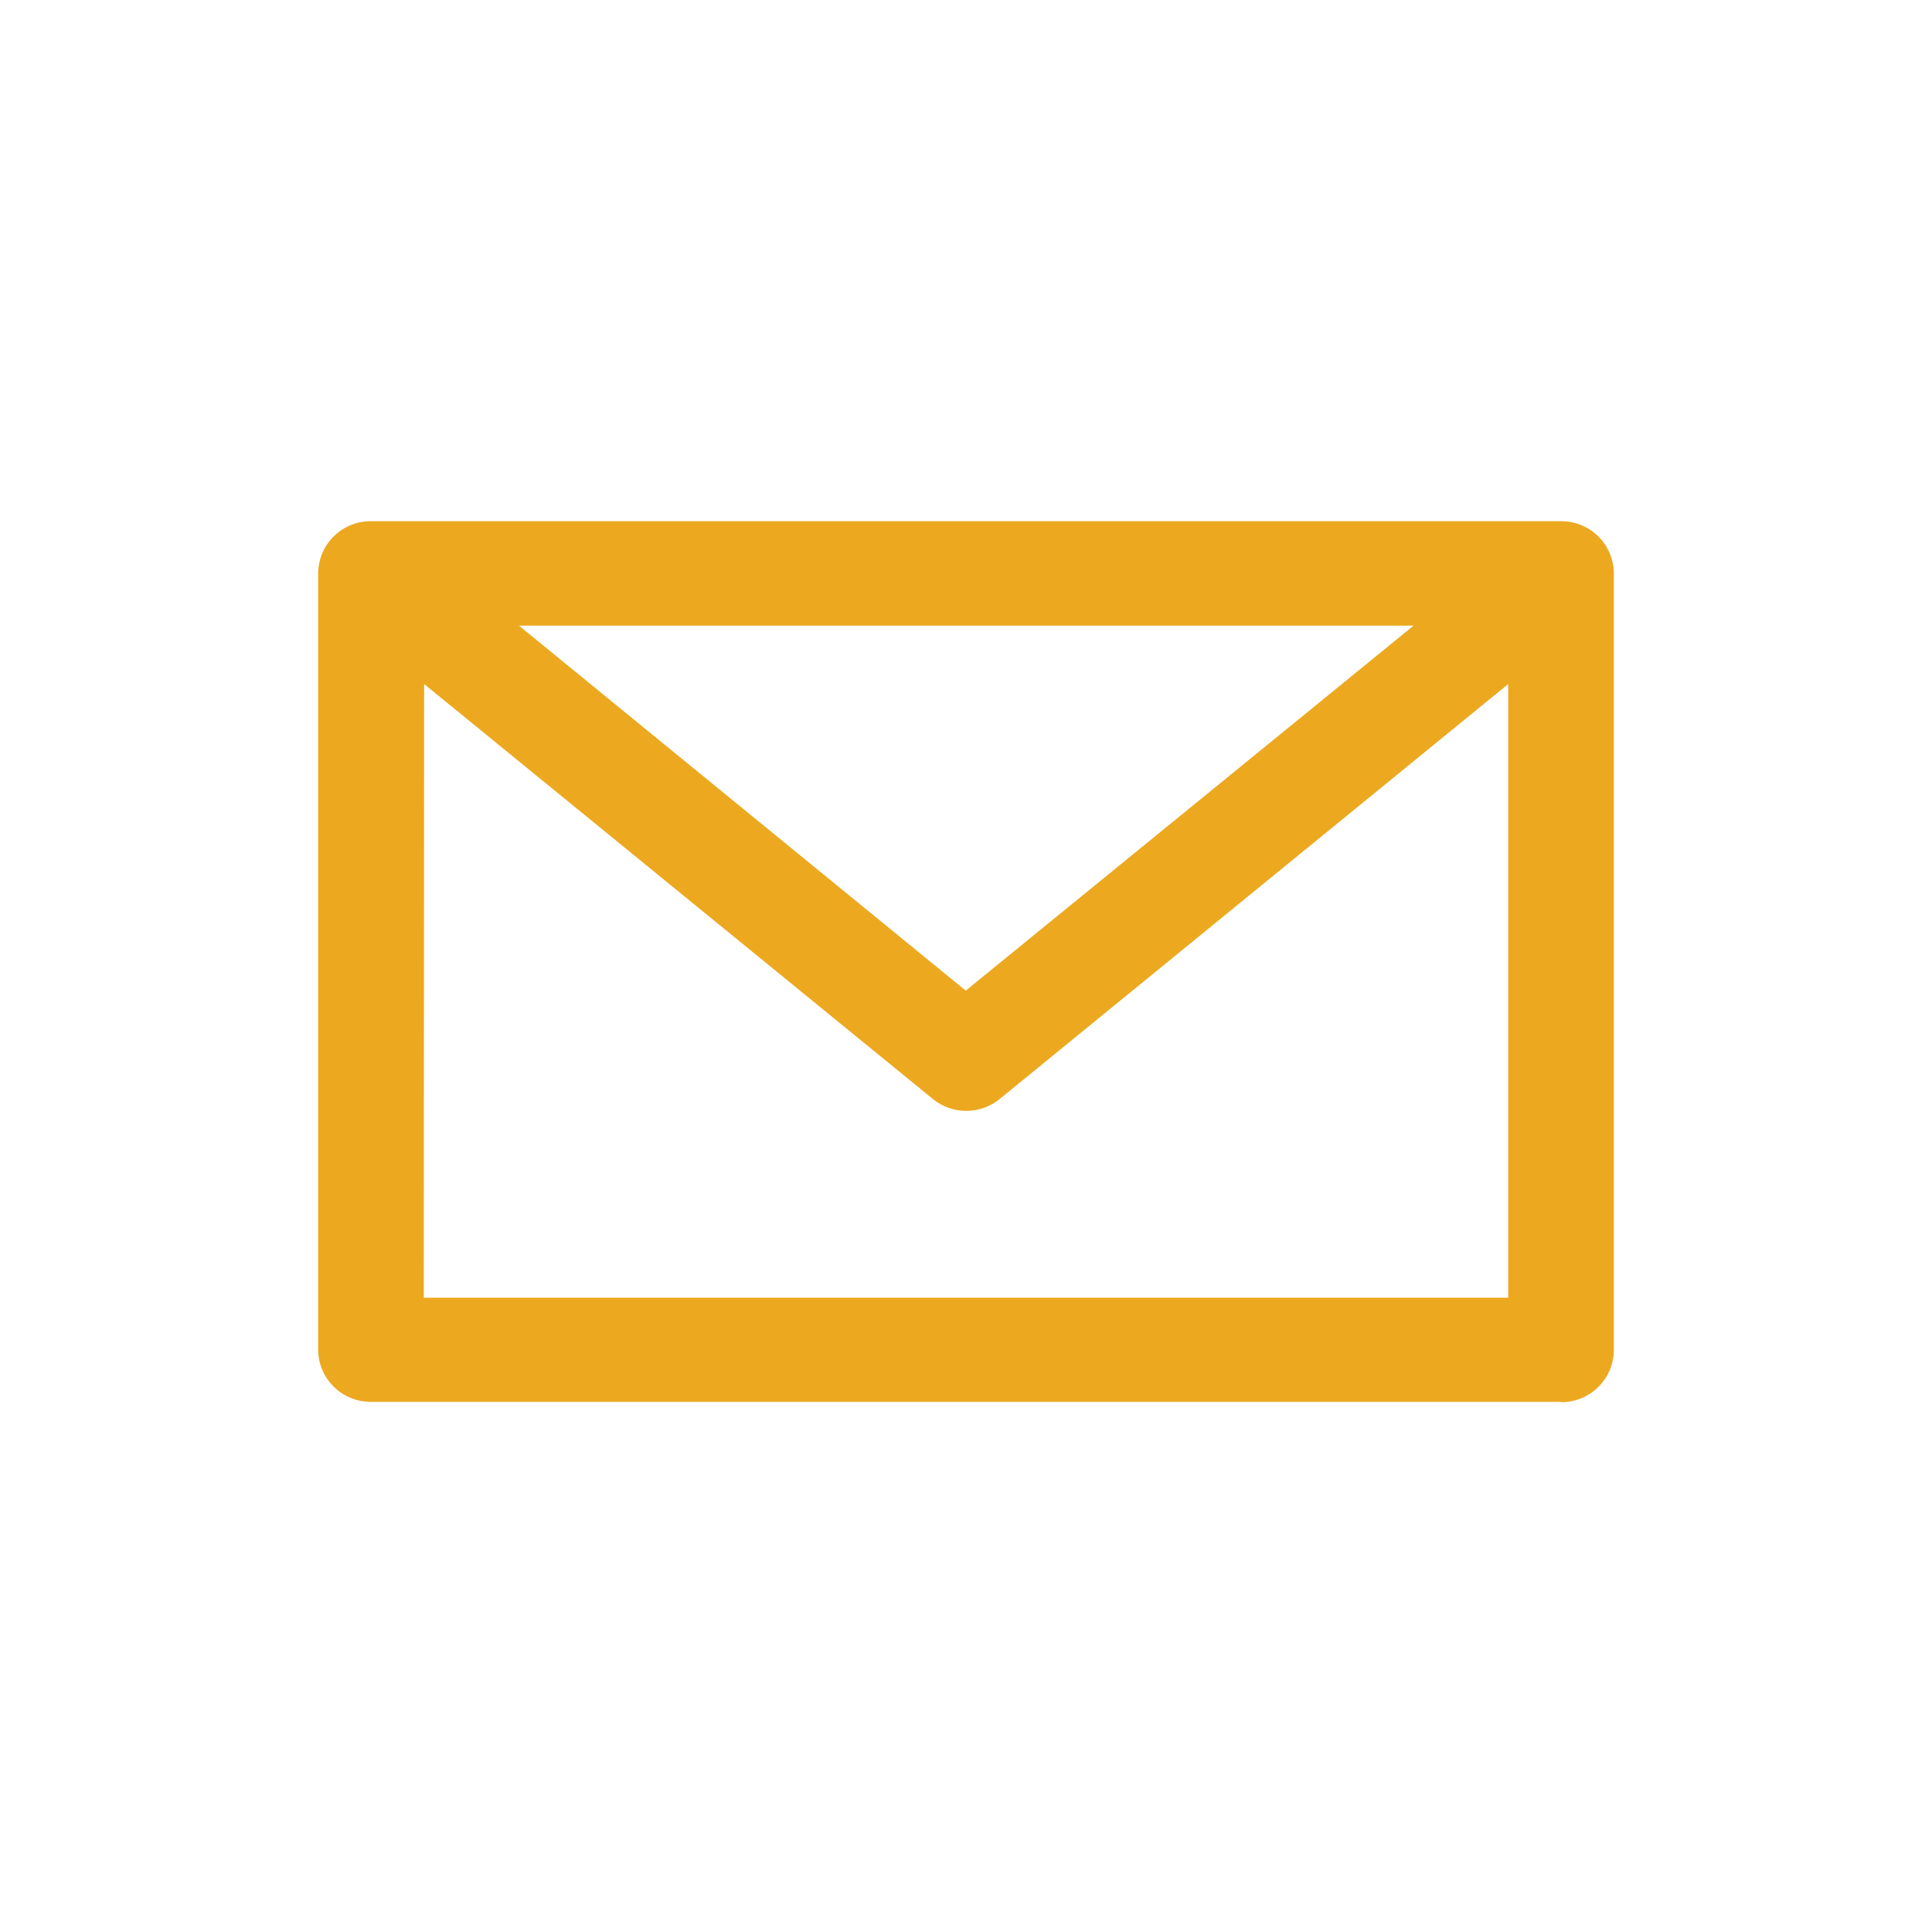
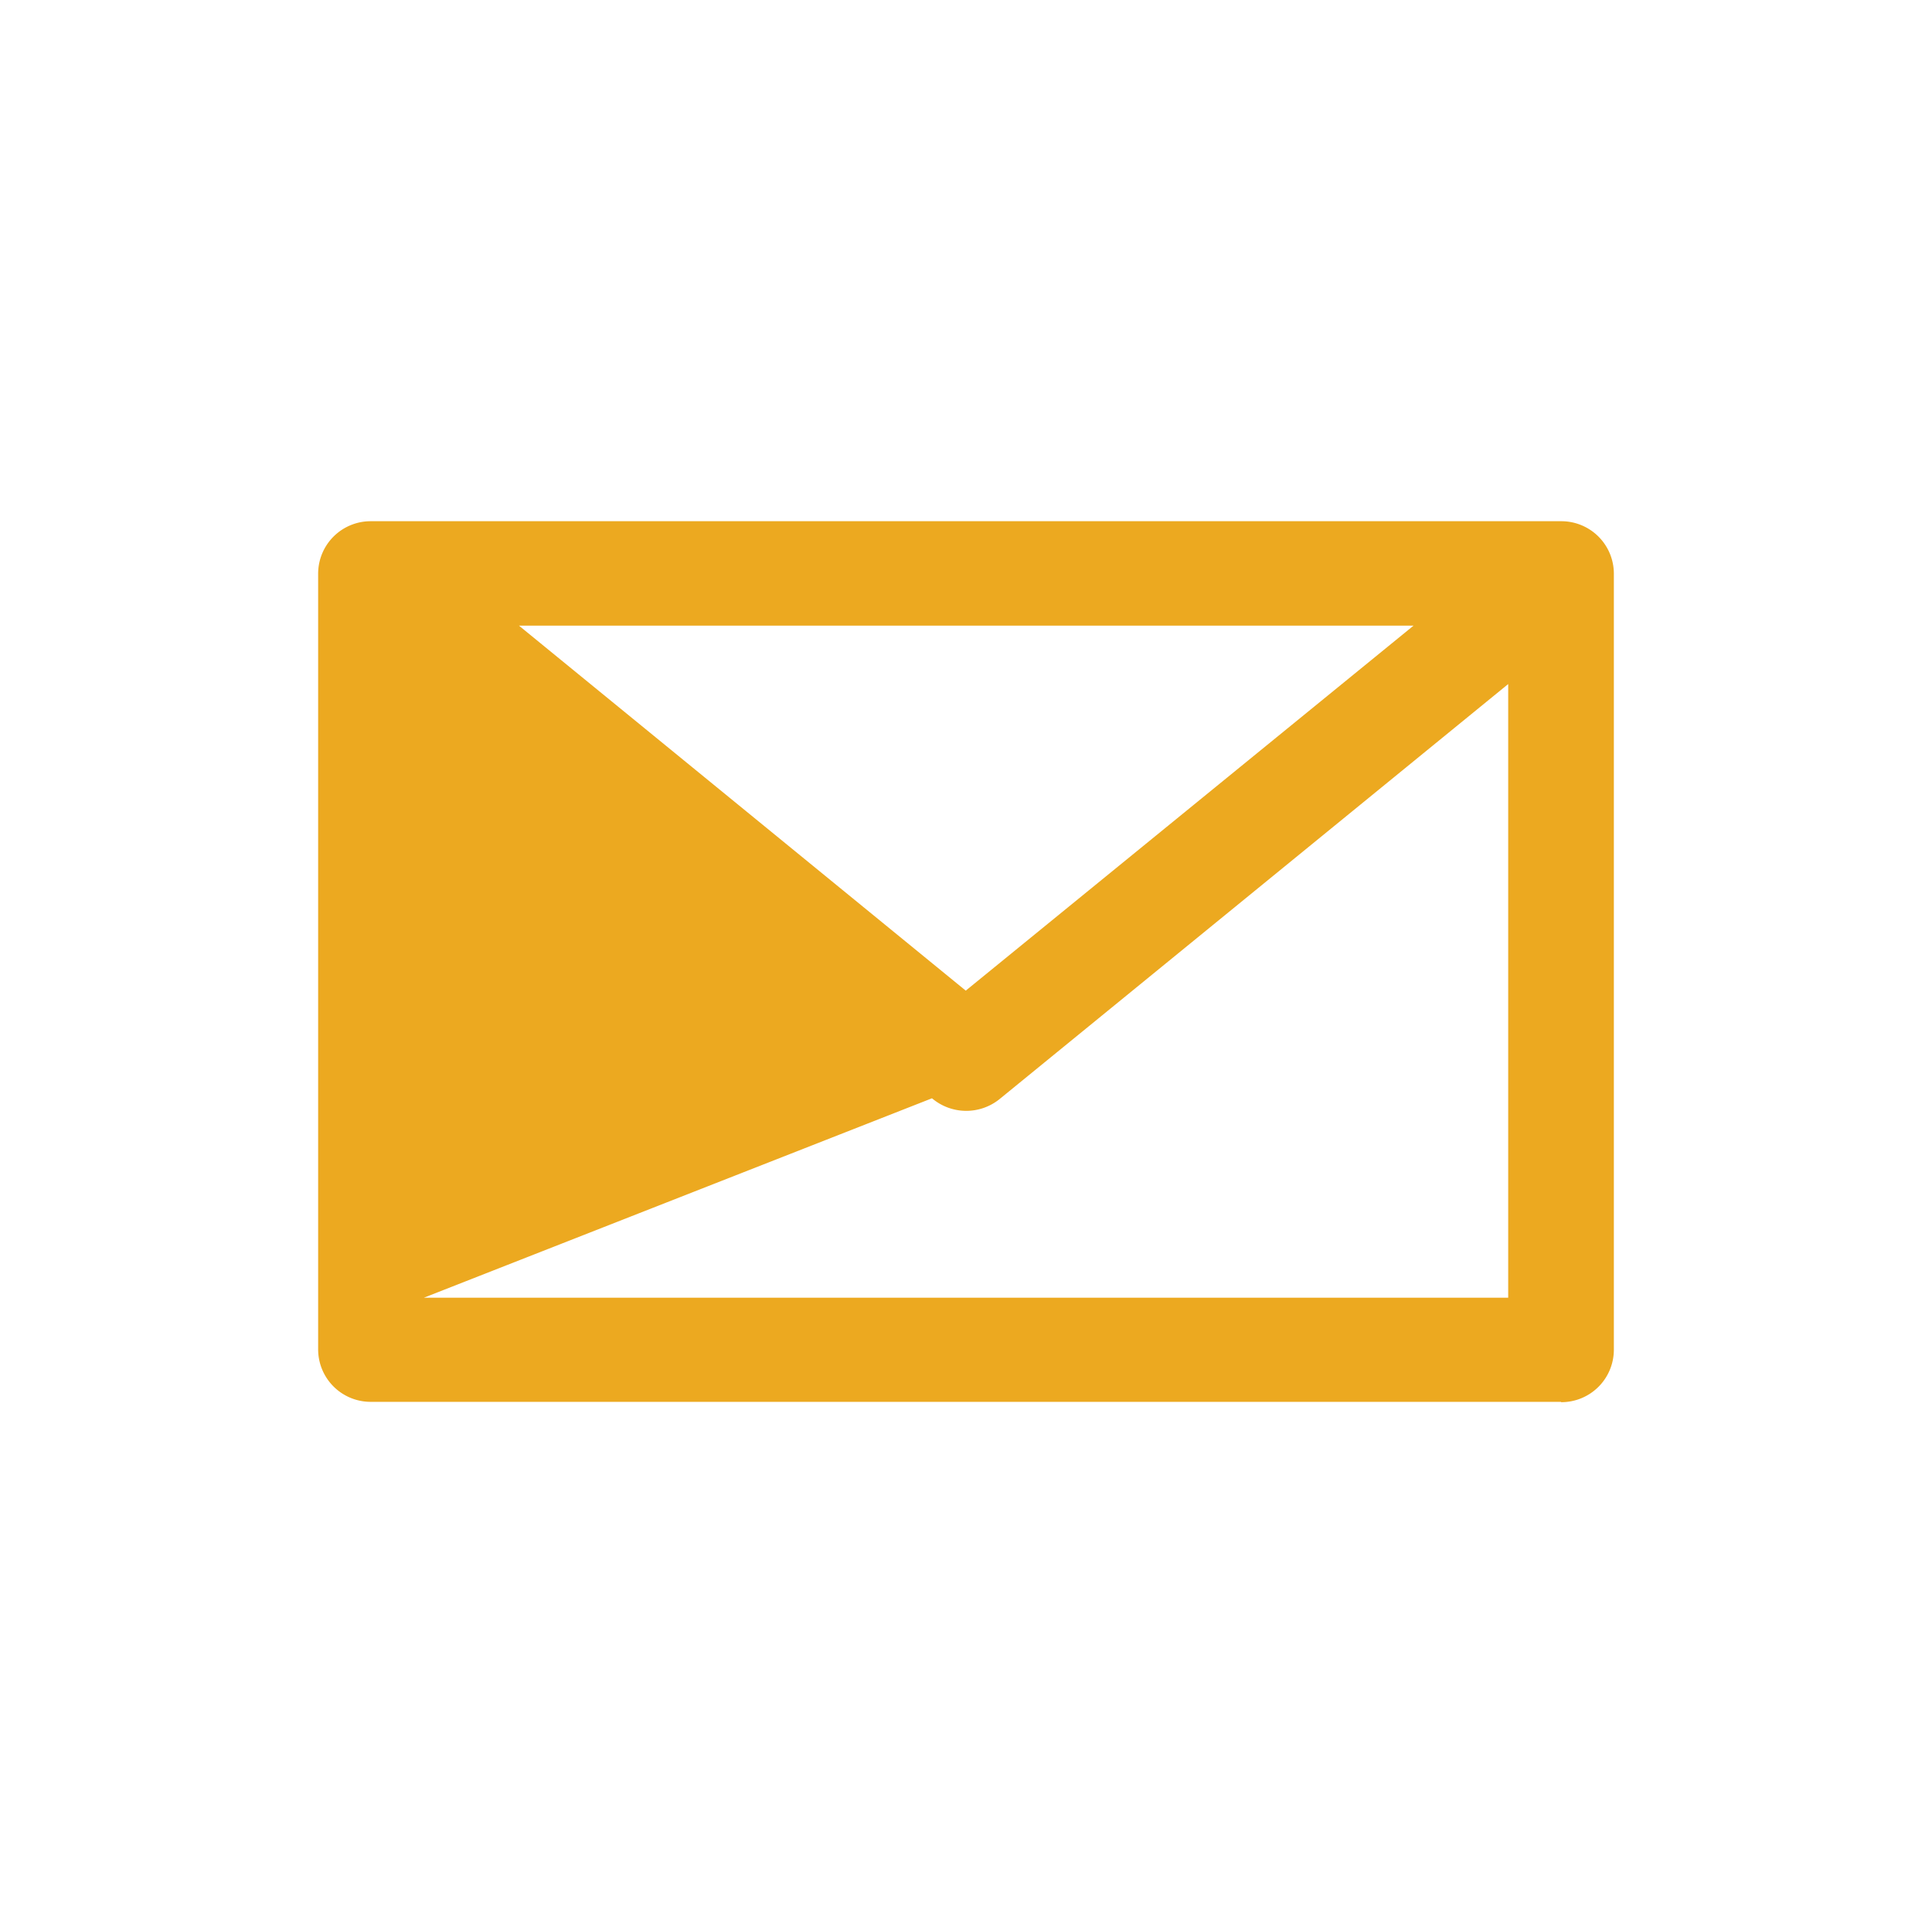
<svg xmlns="http://www.w3.org/2000/svg" id="eafd3c22-72c1-4f77-abc9-bcdbc63ddd71" data-name="Layer 1" viewBox="0 0 114.47 113.98">
  <defs>
    <style>.e204b452-d42d-4e3b-8098-15edaed3381b{fill:#fff;}.b4d73504-237e-47e1-b631-f3443caf167e{fill:#eca920;}</style>
  </defs>
  <title>SwingEyewear_OndeEncontrar_Email</title>
-   <rect class="e204b452-d42d-4e3b-8098-15edaed3381b" width="114.47" height="113.98" />
-   <path class="b4d73504-237e-47e1-b631-f3443caf167e" d="M183.89,411.93h64.25V375.56L218,400.16a3.14,3.14,0,0,1-4-.05l-30.09-24.55Zm58.64-39.83h-53L216,393.73Zm8.74,46H180.76a3.11,3.11,0,0,1-3.13-3.12V369a3.11,3.11,0,0,1,3.13-3.09h70.51A3.11,3.11,0,0,1,254.4,369v46a3.11,3.11,0,0,1-3.13,3.12Z" transform="translate(-158.78 -335.02)" />
+   <path class="b4d73504-237e-47e1-b631-f3443caf167e" d="M183.89,411.93h64.25V375.56L218,400.16a3.14,3.14,0,0,1-4-.05Zm58.64-39.83h-53L216,393.73Zm8.74,46H180.76a3.11,3.11,0,0,1-3.13-3.12V369a3.11,3.11,0,0,1,3.13-3.09h70.51A3.11,3.11,0,0,1,254.4,369v46a3.11,3.11,0,0,1-3.13,3.12Z" transform="translate(-158.78 -335.02)" />
</svg>